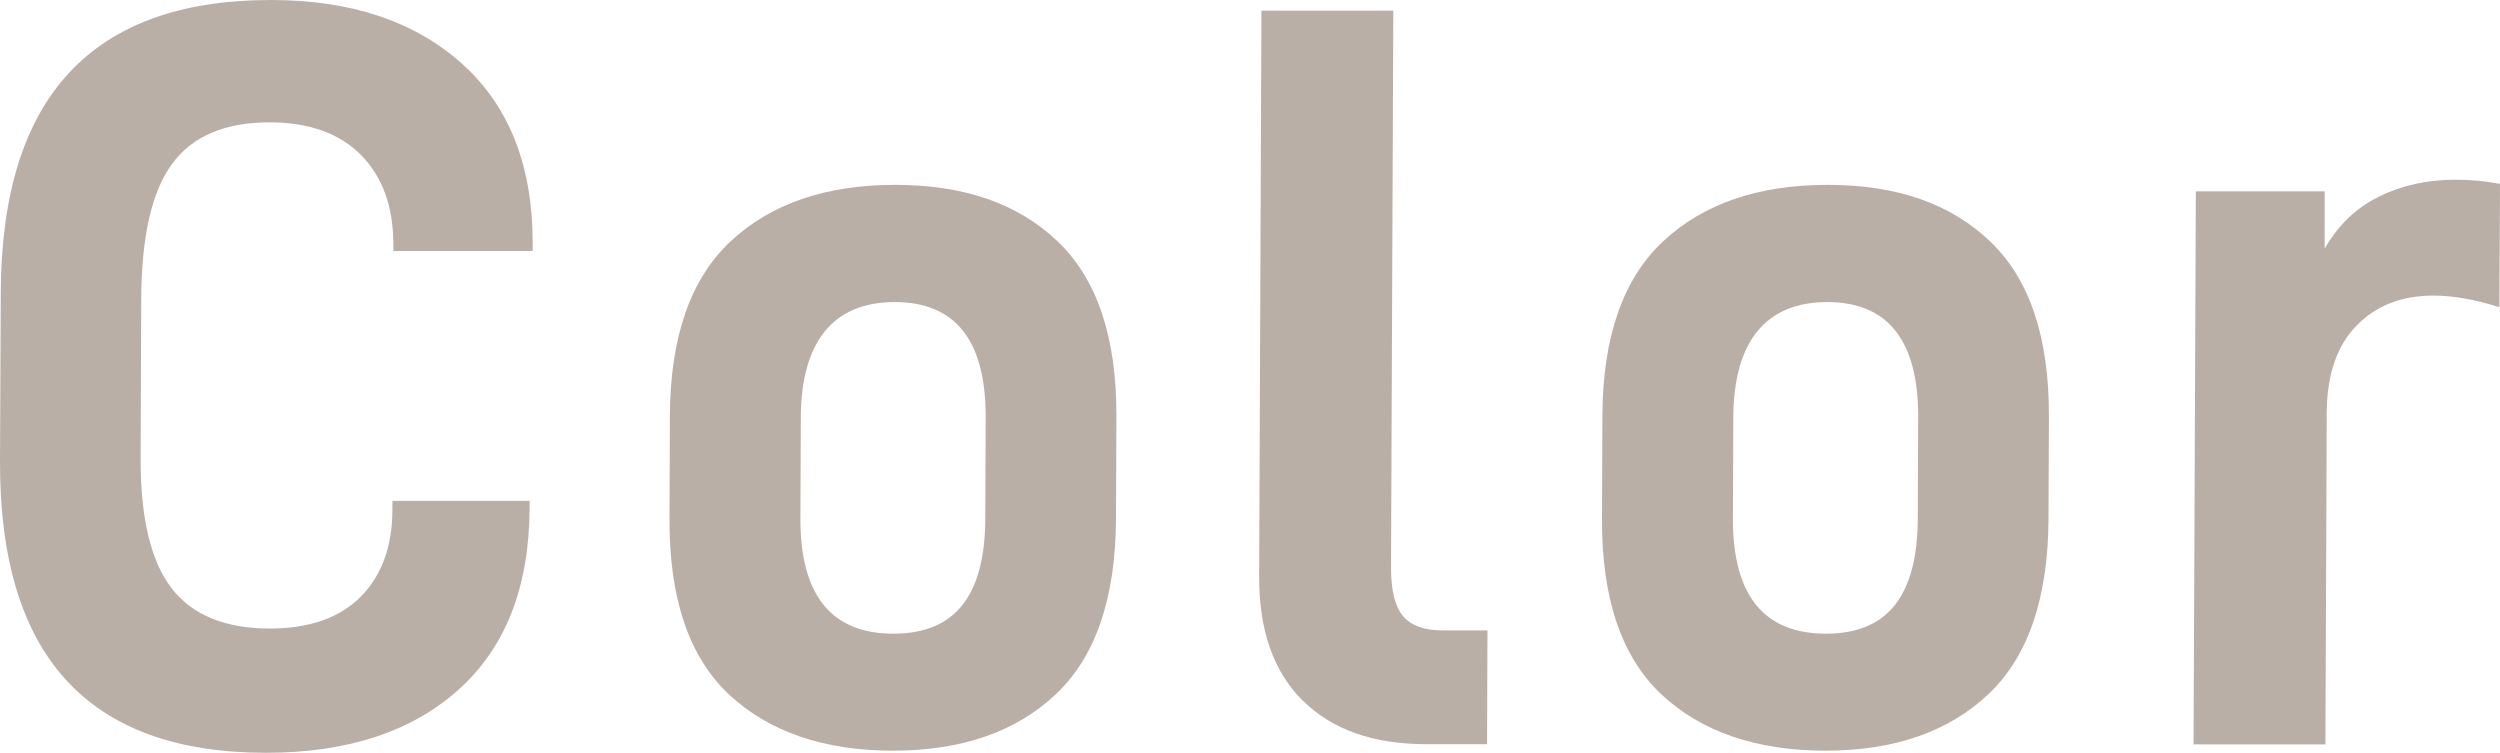
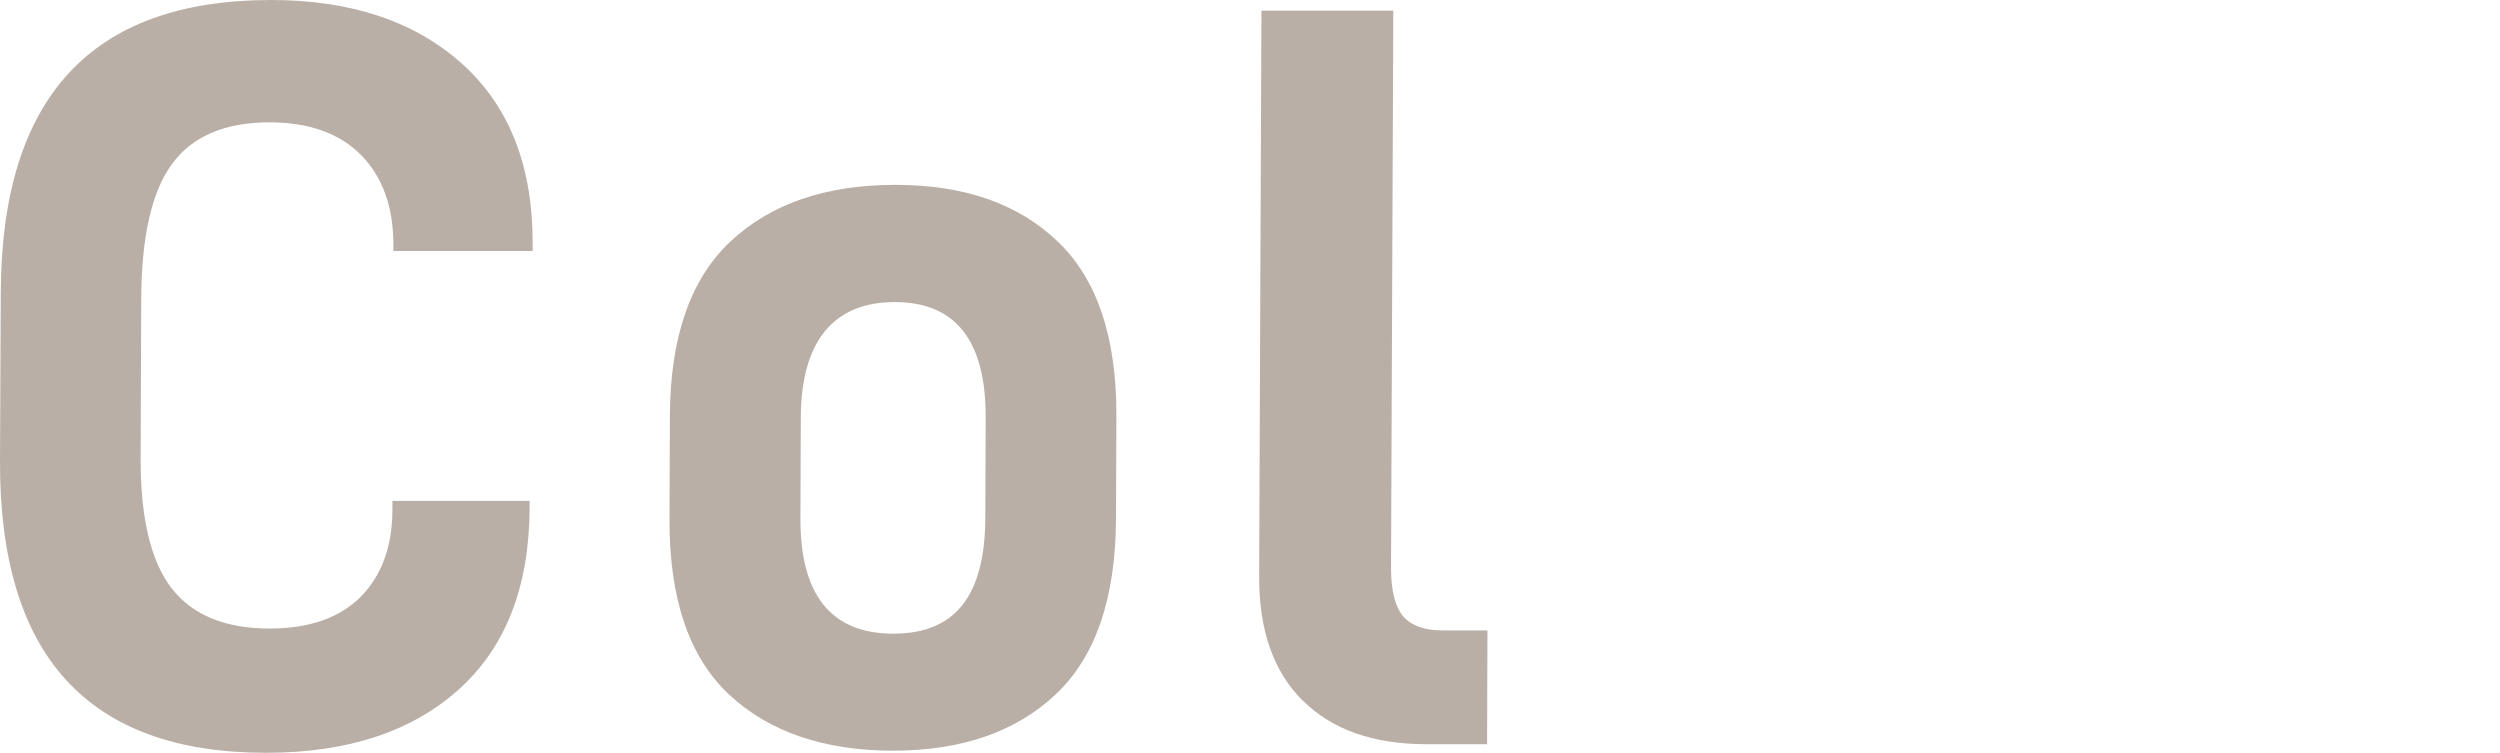
<svg xmlns="http://www.w3.org/2000/svg" id="_レイヤー_2" data-name="レイヤー 2" viewBox="0 0 131.18 39.5">
  <defs>
    <style>
      .cls-1 {
        fill: #baafa6;
        stroke-width: 0px;
      }
    </style>
  </defs>
  <g id="_レイヤー" data-name="レイヤー">
    <g>
      <path class="cls-1" d="M0,24.16l.04-8.81C.08,5.11,4.8,0,14.22,0c4.2,0,7.55,1.12,10.03,3.35s3.71,5.38,3.7,9.43v.39h-7.31v-.33c0-1.97-.55-3.53-1.68-4.69-1.13-1.15-2.74-1.73-4.82-1.73-2.34,0-4.05.73-5.11,2.18-1.07,1.45-1.61,3.83-1.62,7.14l-.03,8.31c-.01,3.12.53,5.39,1.62,6.81,1.09,1.41,2.81,2.12,5.15,2.12,2.08,0,3.67-.56,4.78-1.67,1.1-1.12,1.66-2.64,1.66-4.58v-.45h7.2v.39c-.02,4.13-1.26,7.3-3.72,9.51s-5.84,3.32-10.11,3.32C4.6,39.5-.04,34.39,0,24.16Z" />
      <path class="cls-1" d="M38.24,36.43c-2.09-1.97-3.13-5.04-3.11-9.21l.02-5.41c.02-4.13,1.08-7.18,3.19-9.15,2.11-1.97,4.99-2.96,8.63-2.96s6.45.99,8.52,2.96c2.07,1.97,3.1,5.02,3.09,9.15l-.02,5.41c-.02,4.17-1.07,7.24-3.16,9.21-2.09,1.97-4.94,2.96-8.55,2.96s-6.51-.99-8.61-2.96ZM51.7,27.17l.02-5.24c.02-4.05-1.58-6.08-4.77-6.08s-4.92,2.03-4.93,6.08l-.02,5.24c-.02,4.05,1.61,6.08,4.88,6.08s4.81-2.03,4.82-6.08Z" />
      <path class="cls-1" d="M68.36,36.77c-1.54-1.53-2.3-3.7-2.29-6.53l.12-29.68h6.92l-.12,29.23c0,1.19.21,2.04.63,2.54.43.5,1.12.75,2.09.75h2.34l-.02,5.97h-3.18c-2.79,0-4.95-.76-6.49-2.29Z" />
-       <path class="cls-1" d="M87.17,36.43c-2.09-1.97-3.13-5.04-3.11-9.21l.02-5.41c.02-4.13,1.08-7.18,3.19-9.15,2.11-1.97,4.99-2.96,8.63-2.96s6.45.99,8.52,2.96c2.07,1.97,3.1,5.02,3.09,9.15l-.02,5.41c-.02,4.17-1.07,7.24-3.16,9.21-2.09,1.97-4.94,2.96-8.55,2.96s-6.51-.99-8.61-2.96ZM100.63,27.17l.02-5.24c.02-4.05-1.58-6.08-4.77-6.08s-4.92,2.03-4.93,6.08l-.02,5.24c-.02,4.05,1.61,6.08,4.88,6.08s4.81-2.03,4.82-6.08Z" />
-       <path class="cls-1" d="M115.23,10.04h6.75v3.01c.7-1.23,1.65-2.14,2.84-2.73,1.19-.59,2.53-.89,4.02-.89.85,0,1.64.08,2.34.22l-.03,6.47c-1.3-.41-2.45-.61-3.46-.61-1.67,0-3.03.53-4.05,1.59-1.03,1.06-1.54,2.58-1.55,4.55l-.07,17.41h-6.92l.12-29.01Z" />
    </g>
  </g>
</svg>